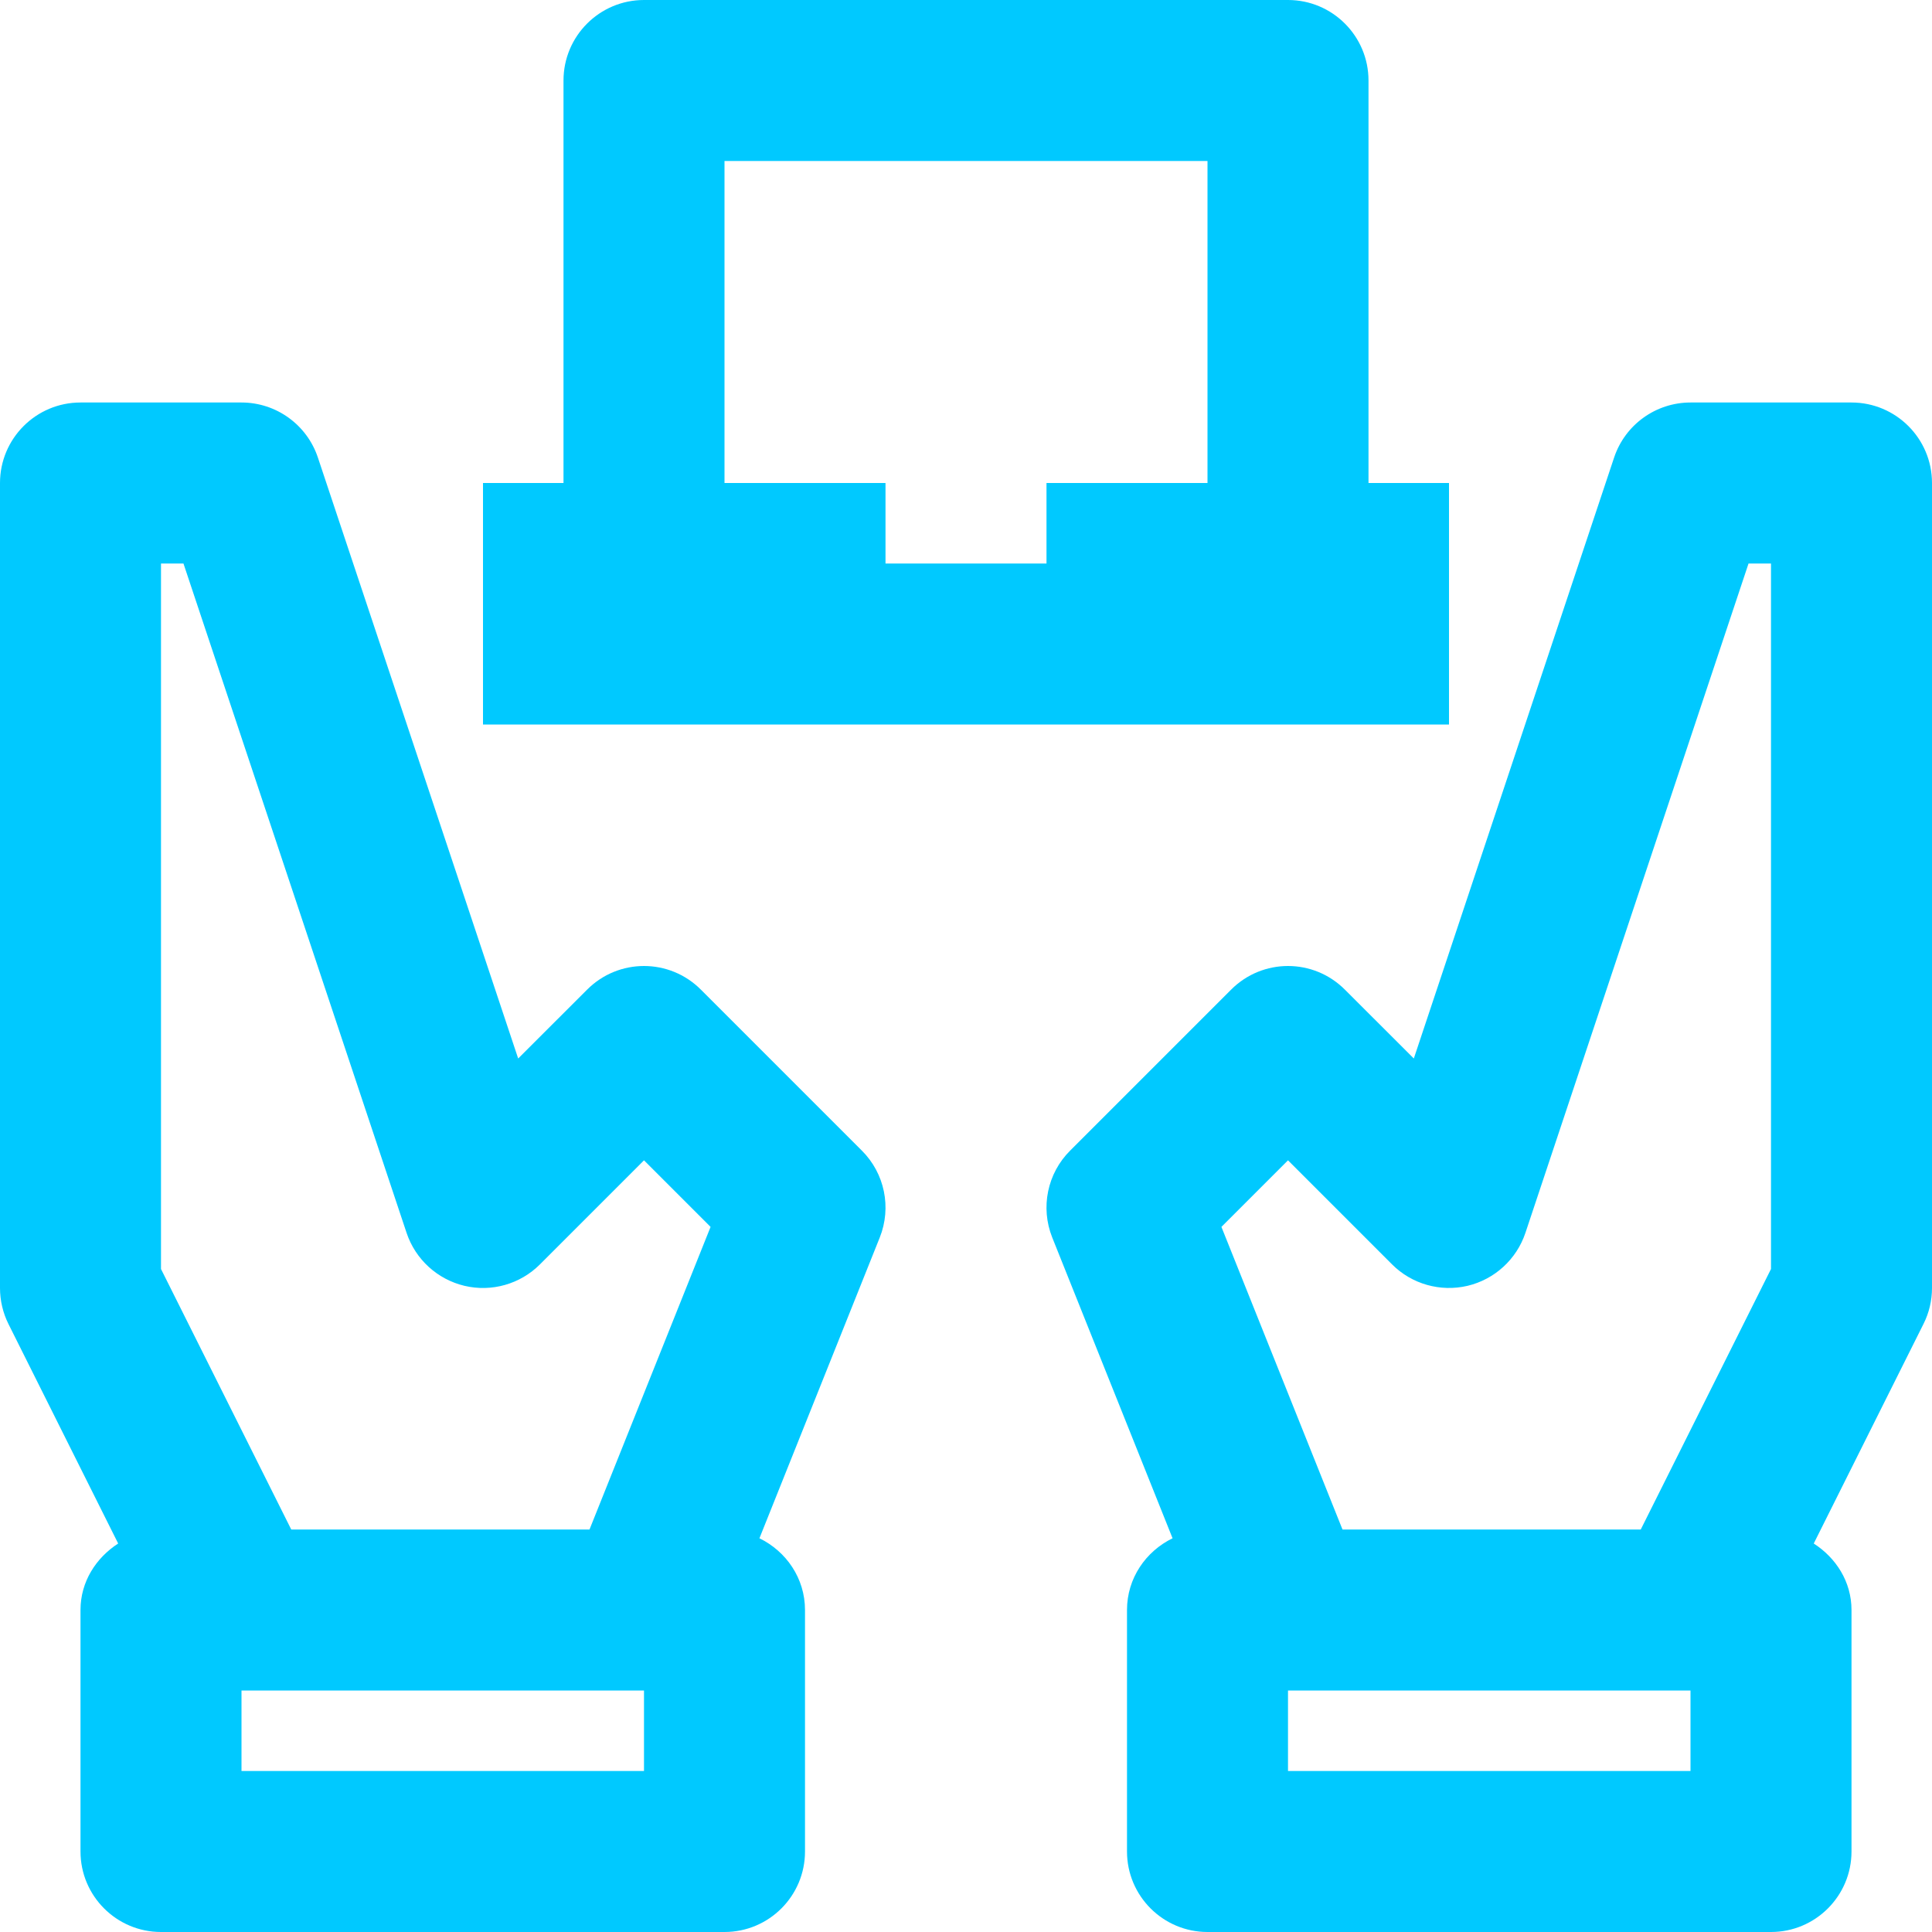
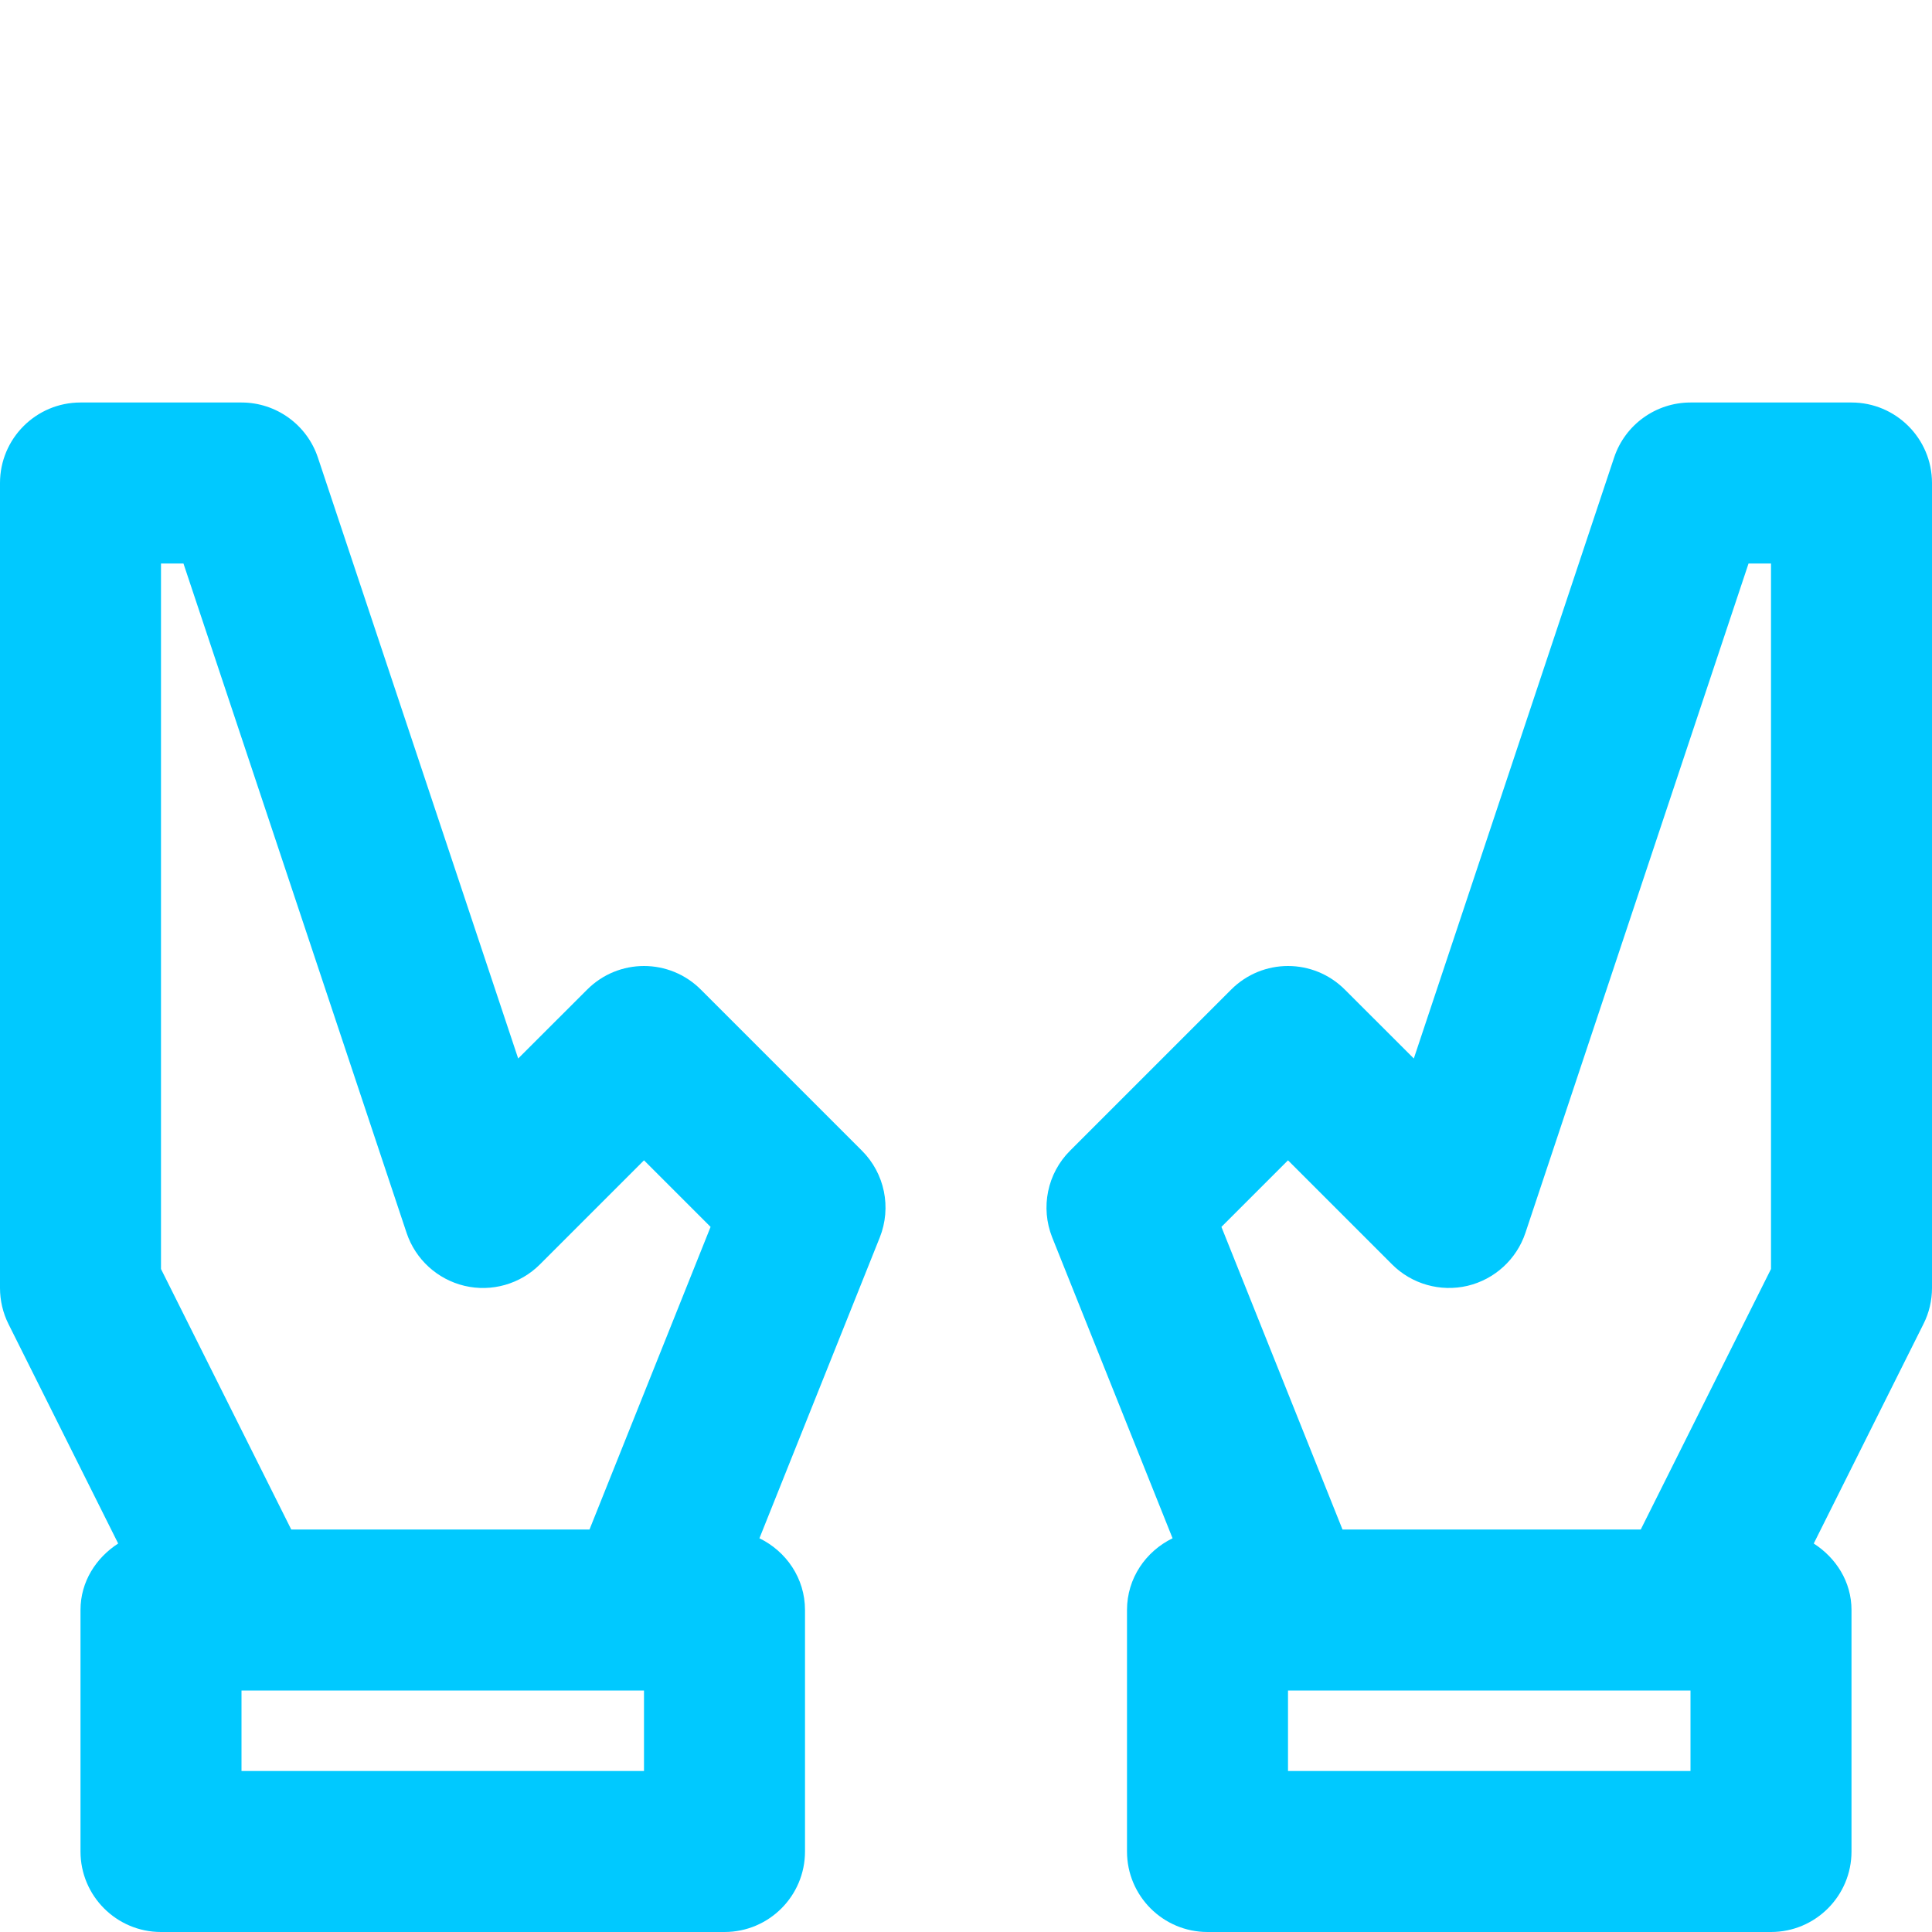
<svg xmlns="http://www.w3.org/2000/svg" width="24" height="24" viewBox="0 0 24 24" fill="none">
  <g id="Line Icons">
    <g id="Group">
-       <path id="Vector" d="M18 6H17V1C17 0.448 16.552 0 16 0H8C7.448 0 7 0.448 7 1V6H6V9H18V6ZM9 2H15V6H13V7H11V6H9V2Z" fill="#00C9FF" />
      <path id="Vector_2" d="M23 5H21C20.569 5 20.187 5.276 20.051 5.684L17.563 13.149L16.707 12.294C16.316 11.902 15.684 11.902 15.293 12.294L13.293 14.294C13.01 14.576 12.923 15 13.071 15.372L14.566 19.109C14.234 19.271 14 19.605 14 20V23C14 23.552 14.448 24 15 24H22C22.552 24 23 23.552 23 23V20C23 19.648 22.807 19.352 22.531 19.174L23.894 16.447C23.964 16.309 24 16.155 24 16V6C24 5.448 23.552 5 23 5ZM16 14.414L17.293 15.707C17.538 15.952 17.893 16.052 18.23 15.973C18.567 15.893 18.839 15.644 18.949 15.316L21.721 7H22V15.764L20.382 19H16.677L15.173 15.241L16 14.414ZM21 22H16V21H21V22Z" fill="#00C9FF" />
      <path id="Vector_3" d="M8.707 12.294C8.316 11.902 7.684 11.902 7.293 12.294L6.437 13.149L3.949 5.684C3.813 5.276 3.431 5 3 5H1C0.448 5 0 5.448 0 6V16C0 16.155 0.036 16.309 0.105 16.447L1.468 19.174C1.193 19.352 1 19.648 1 20V23C1 23.552 1.448 24 2 24H9C9.552 24 10 23.552 10 23V20C10 19.605 9.766 19.271 9.434 19.109L10.929 15.372C11.077 15 10.99 14.576 10.707 14.294L8.707 12.294ZM2 7H2.279L5.051 15.316C5.161 15.644 5.433 15.893 5.77 15.973C6.107 16.053 6.462 15.952 6.707 15.707L8 14.414L8.827 15.241L7.323 19H3.618L2 15.764V7ZM8 22H3V21H8V22Z" fill="#00C9FF" />
    </g>
  </g>
</svg>